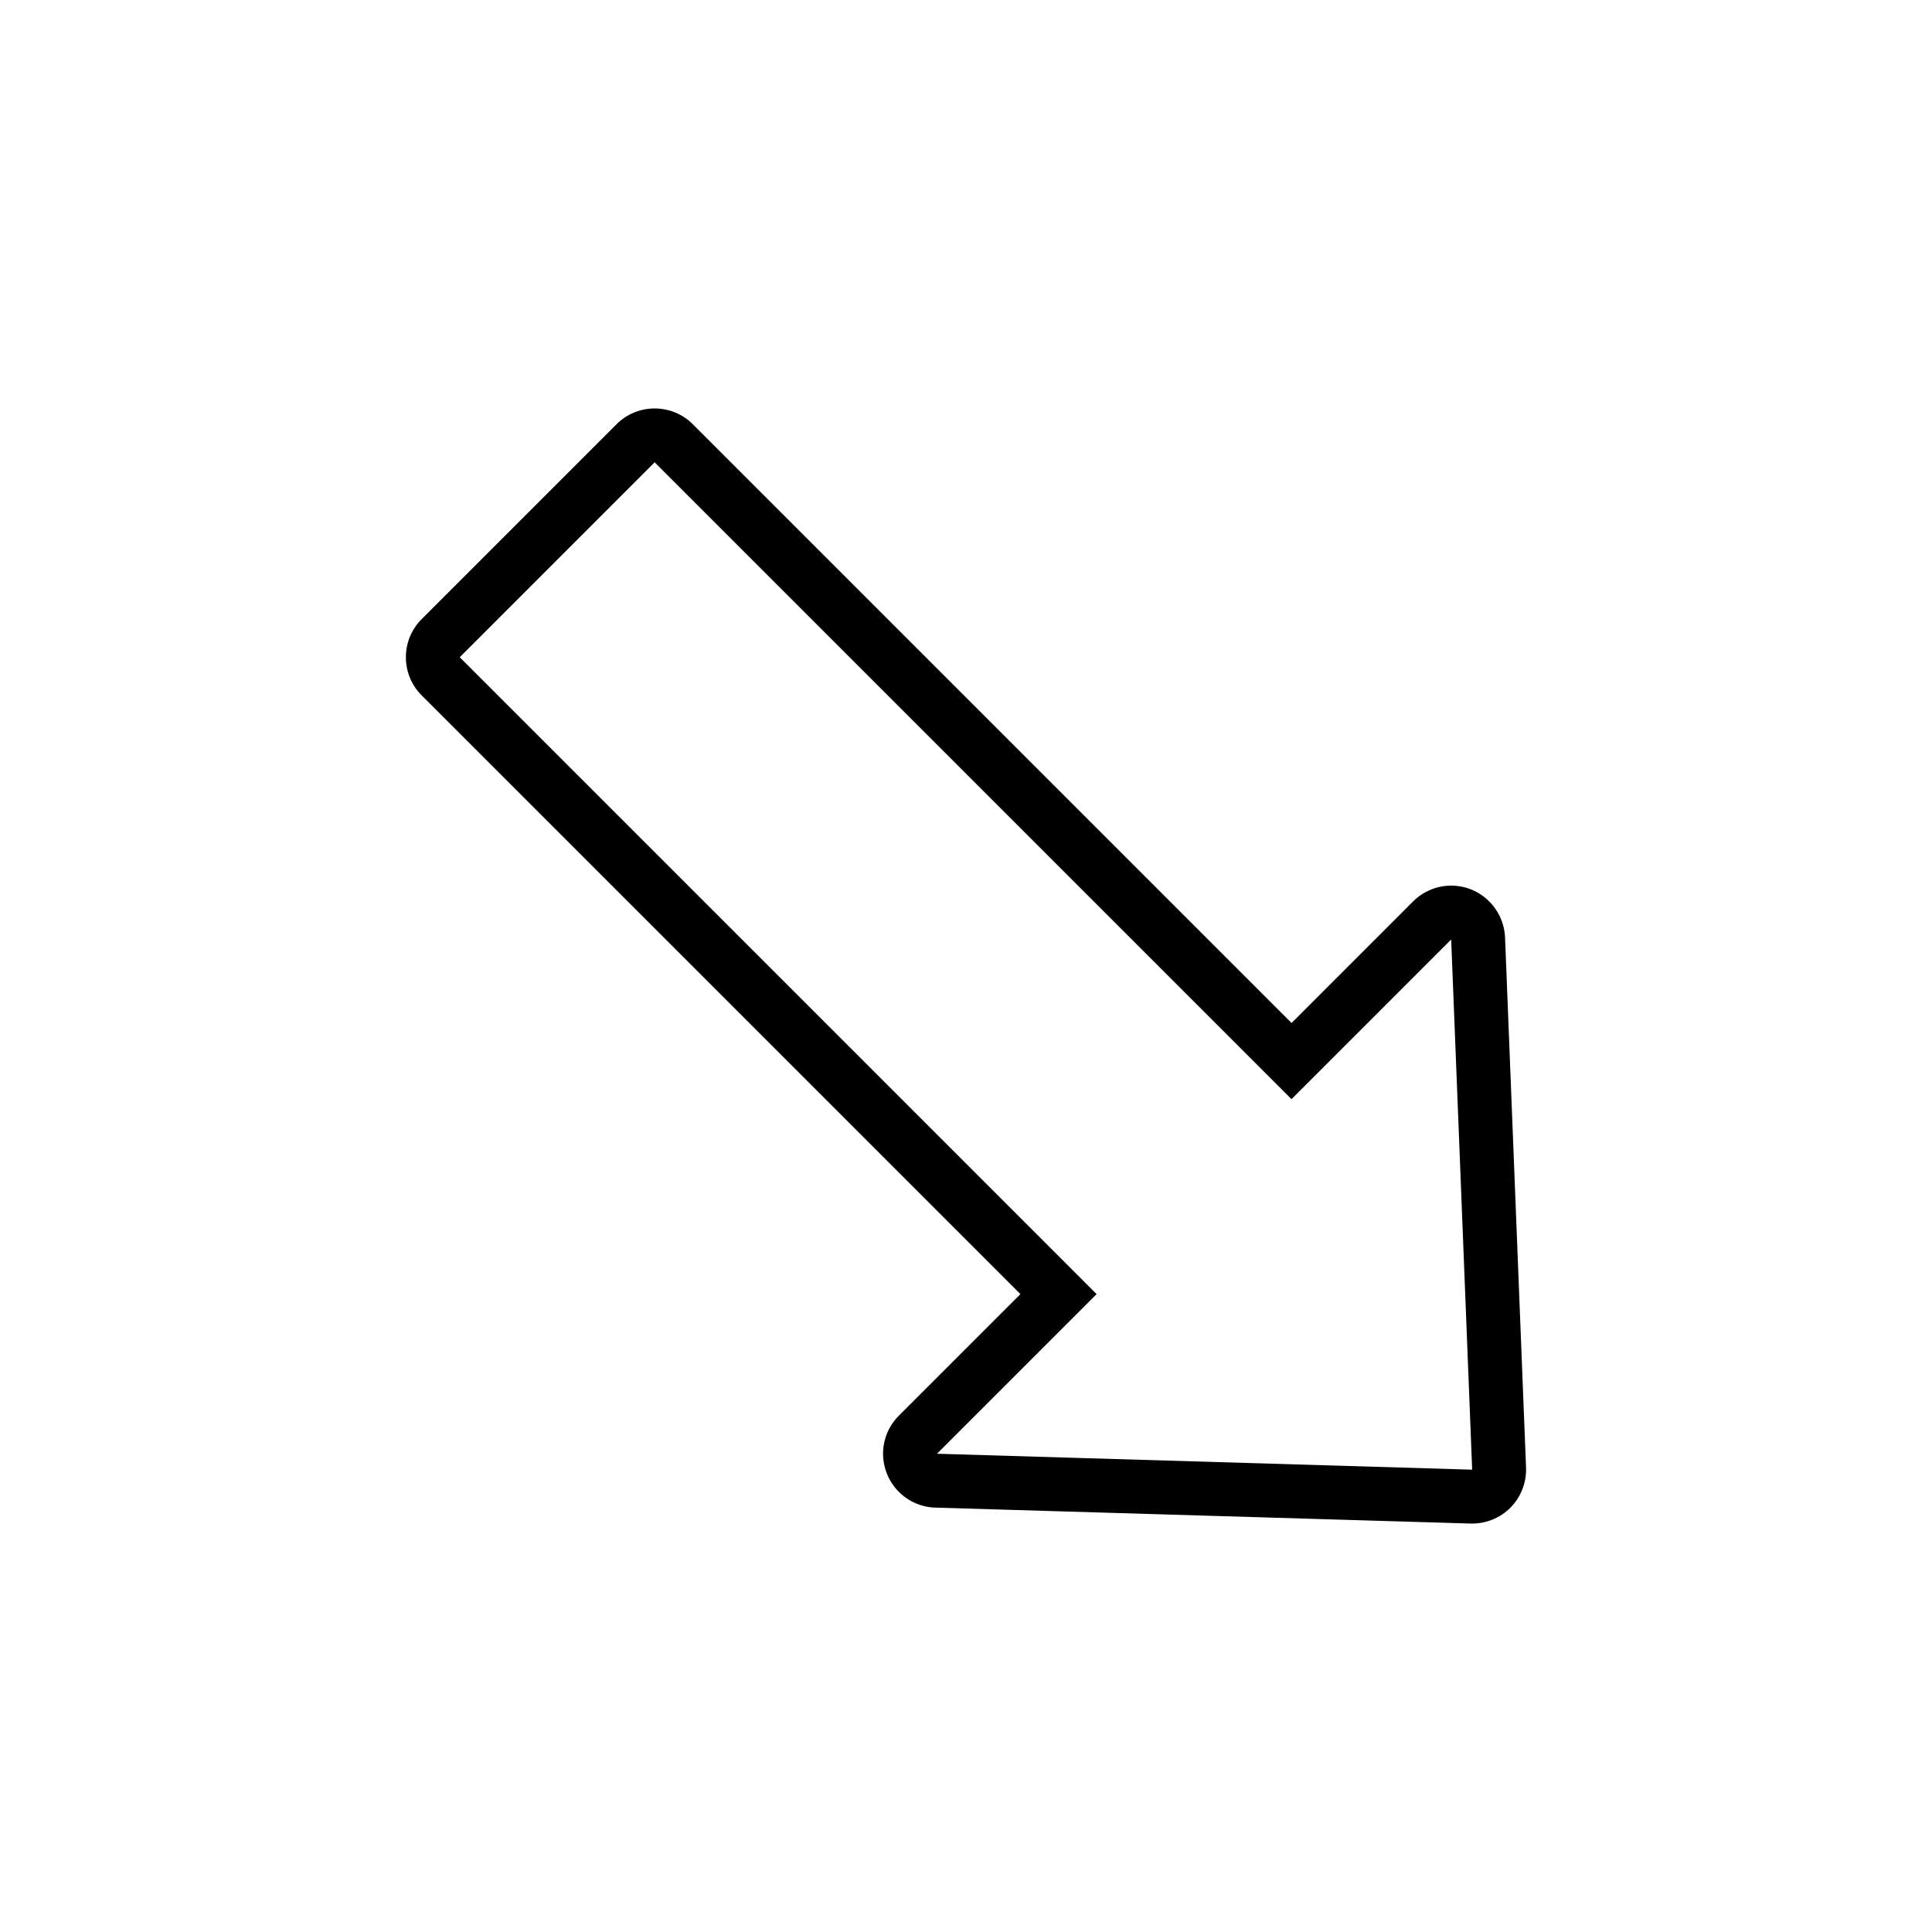
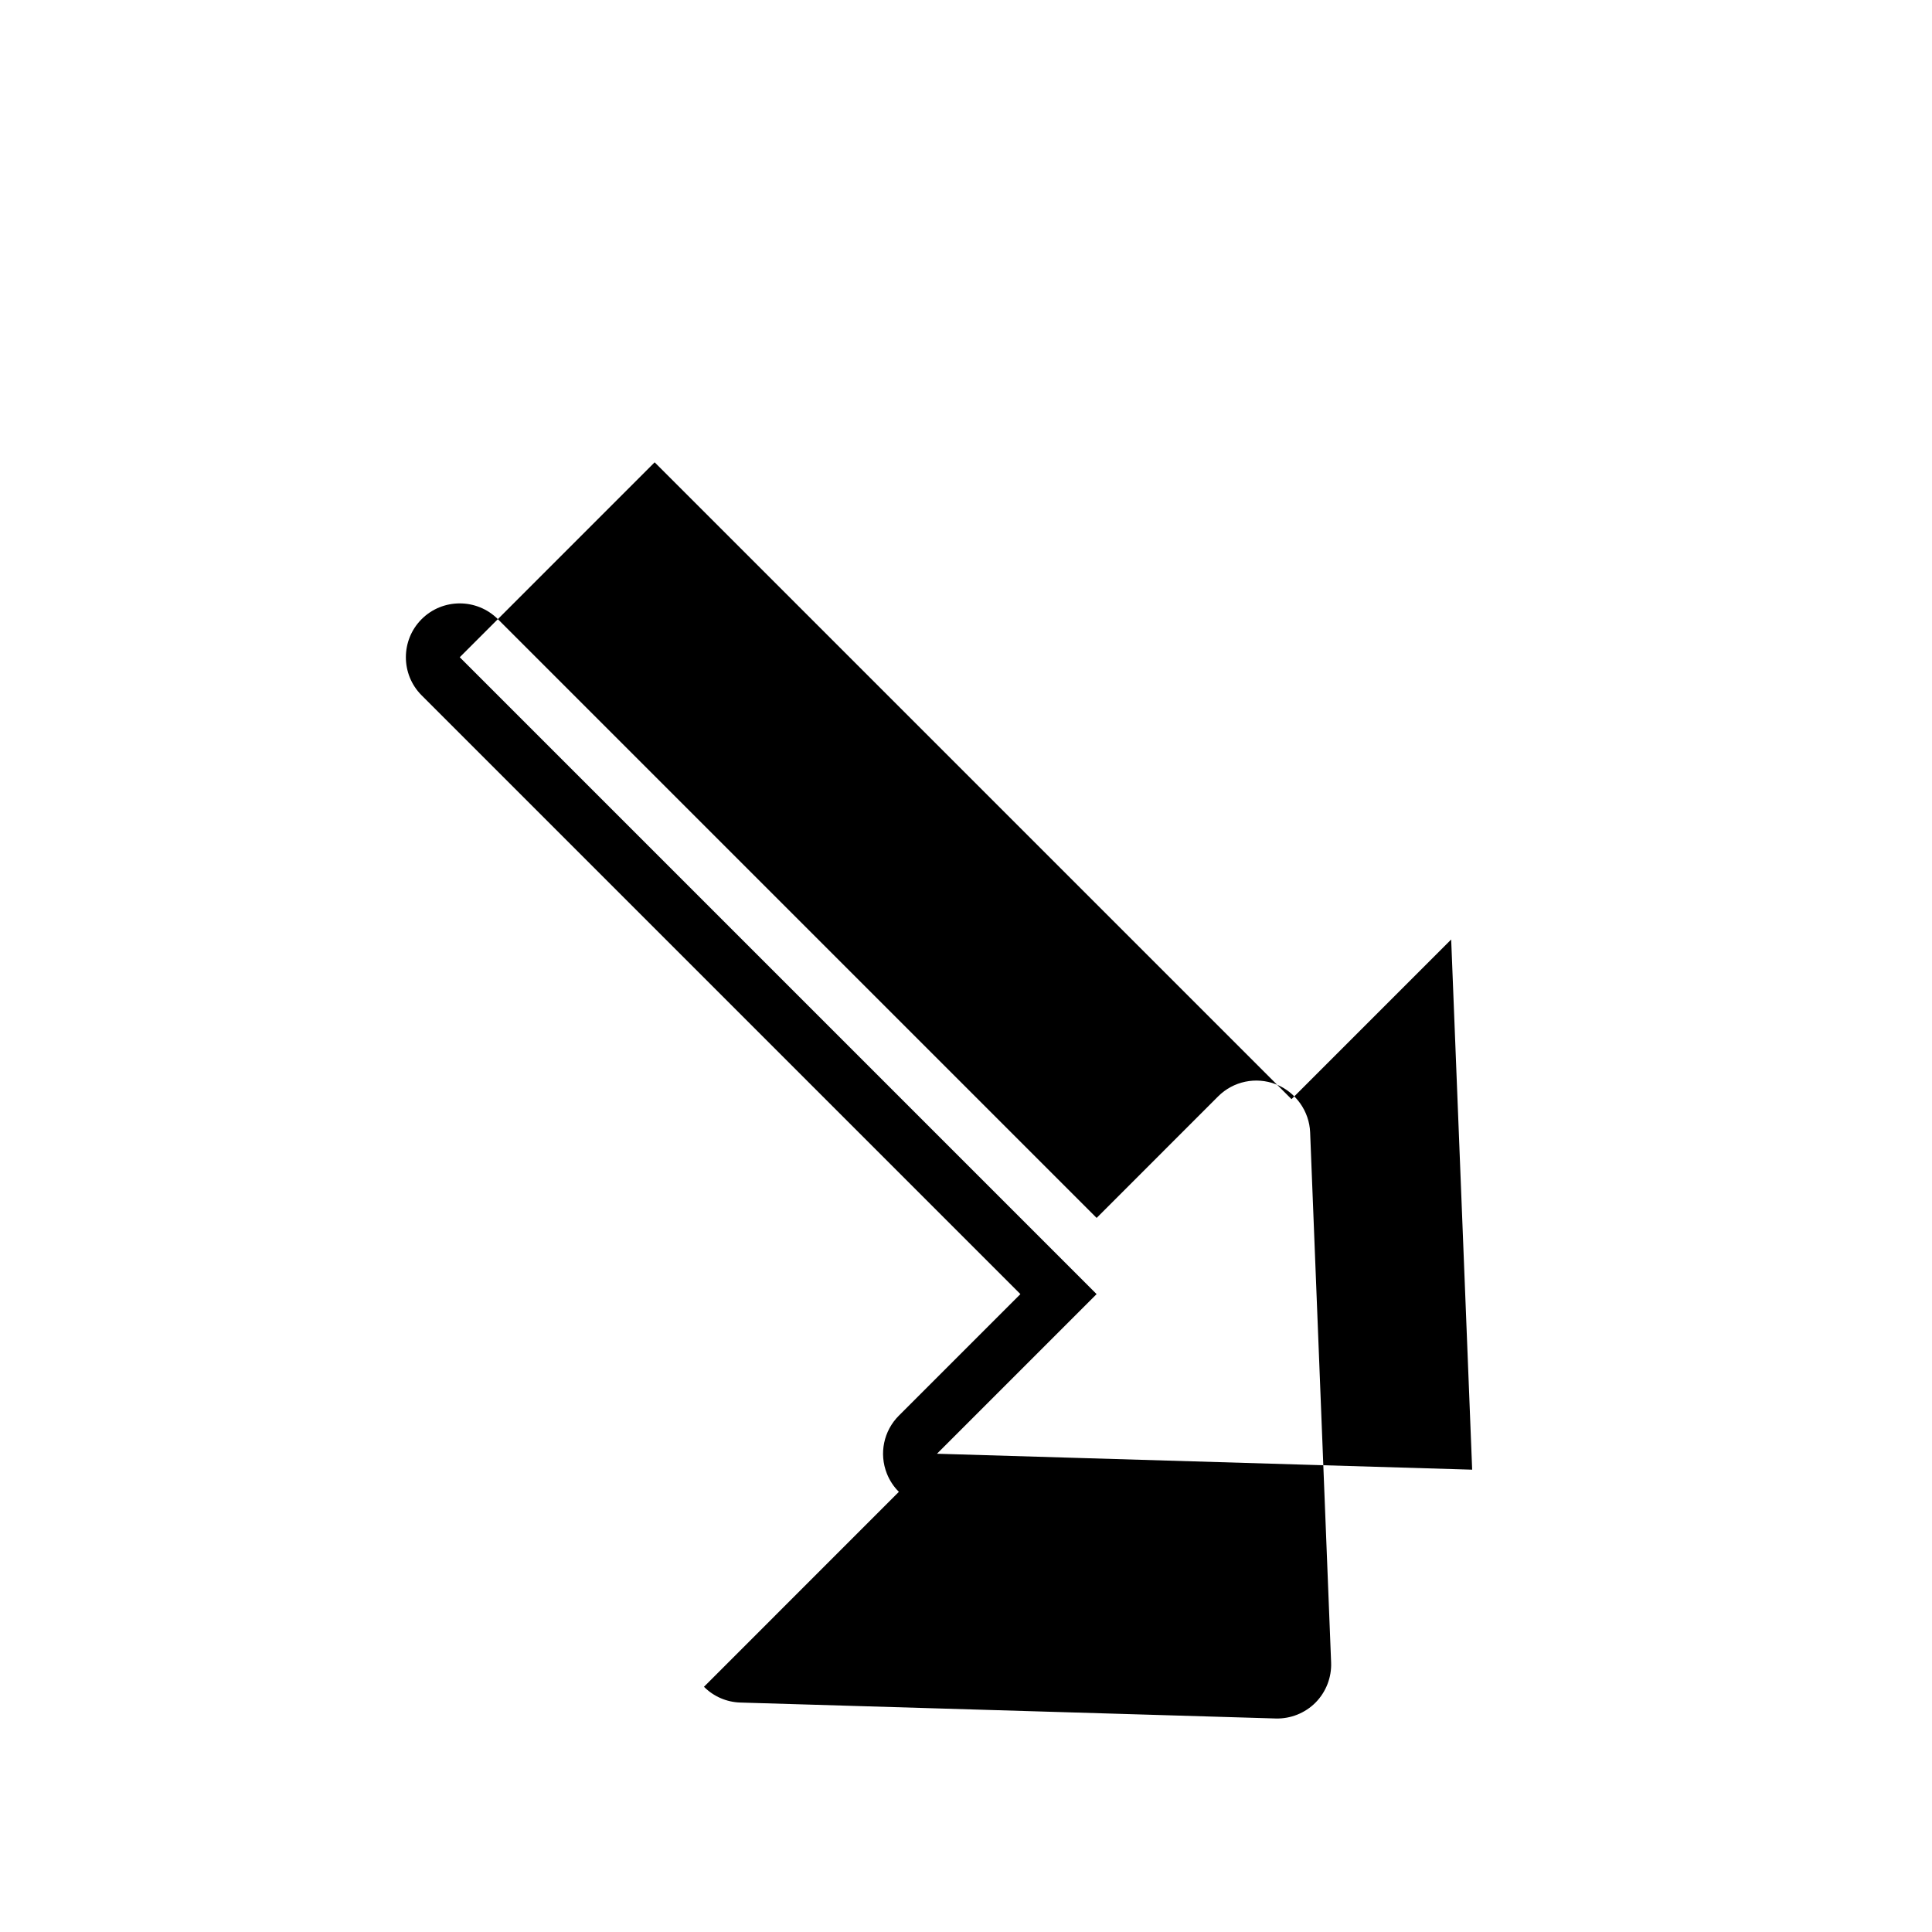
<svg xmlns="http://www.w3.org/2000/svg" fill="#000000" width="800px" height="800px" version="1.1" viewBox="144 144 512 512">
-   <path d="m382.21 539.35c-1.387-1.379-2.453-3.012-3.18-4.832-2.106-5.297-0.863-11.324 3.18-15.359l32.207-32.207-158.68-158.68c-5.566-5.562-5.566-14.625 0-20.191l51.656-51.66c5.566-5.566 14.629-5.566 20.203 0l158.68 158.68 32.207-32.215c4.004-4.004 10.004-5.266 15.289-3.211 5.297 2.086 8.867 7.176 9.082 12.742l5.562 140.5c0.156 3.945-1.352 7.812-4.121 10.617-2.777 2.801-6.629 4.336-10.57 4.223l-141.84-4.223c-3.641-0.102-7.082-1.586-9.672-4.176zm10.094-10.098-5.047 5.047zm37.258-47.352 5.047 5.055-42.301 42.301 141.83 4.223-5.562-140.5-42.309 42.309-168.78-168.77-51.648 51.656z" />
+   <path d="m382.21 539.35c-1.387-1.379-2.453-3.012-3.18-4.832-2.106-5.297-0.863-11.324 3.18-15.359l32.207-32.207-158.68-158.68c-5.566-5.562-5.566-14.625 0-20.191c5.566-5.566 14.629-5.566 20.203 0l158.68 158.68 32.207-32.215c4.004-4.004 10.004-5.266 15.289-3.211 5.297 2.086 8.867 7.176 9.082 12.742l5.562 140.5c0.156 3.945-1.352 7.812-4.121 10.617-2.777 2.801-6.629 4.336-10.57 4.223l-141.84-4.223c-3.641-0.102-7.082-1.586-9.672-4.176zm10.094-10.098-5.047 5.047zm37.258-47.352 5.047 5.055-42.301 42.301 141.83 4.223-5.562-140.5-42.309 42.309-168.78-168.77-51.648 51.656z" />
</svg>